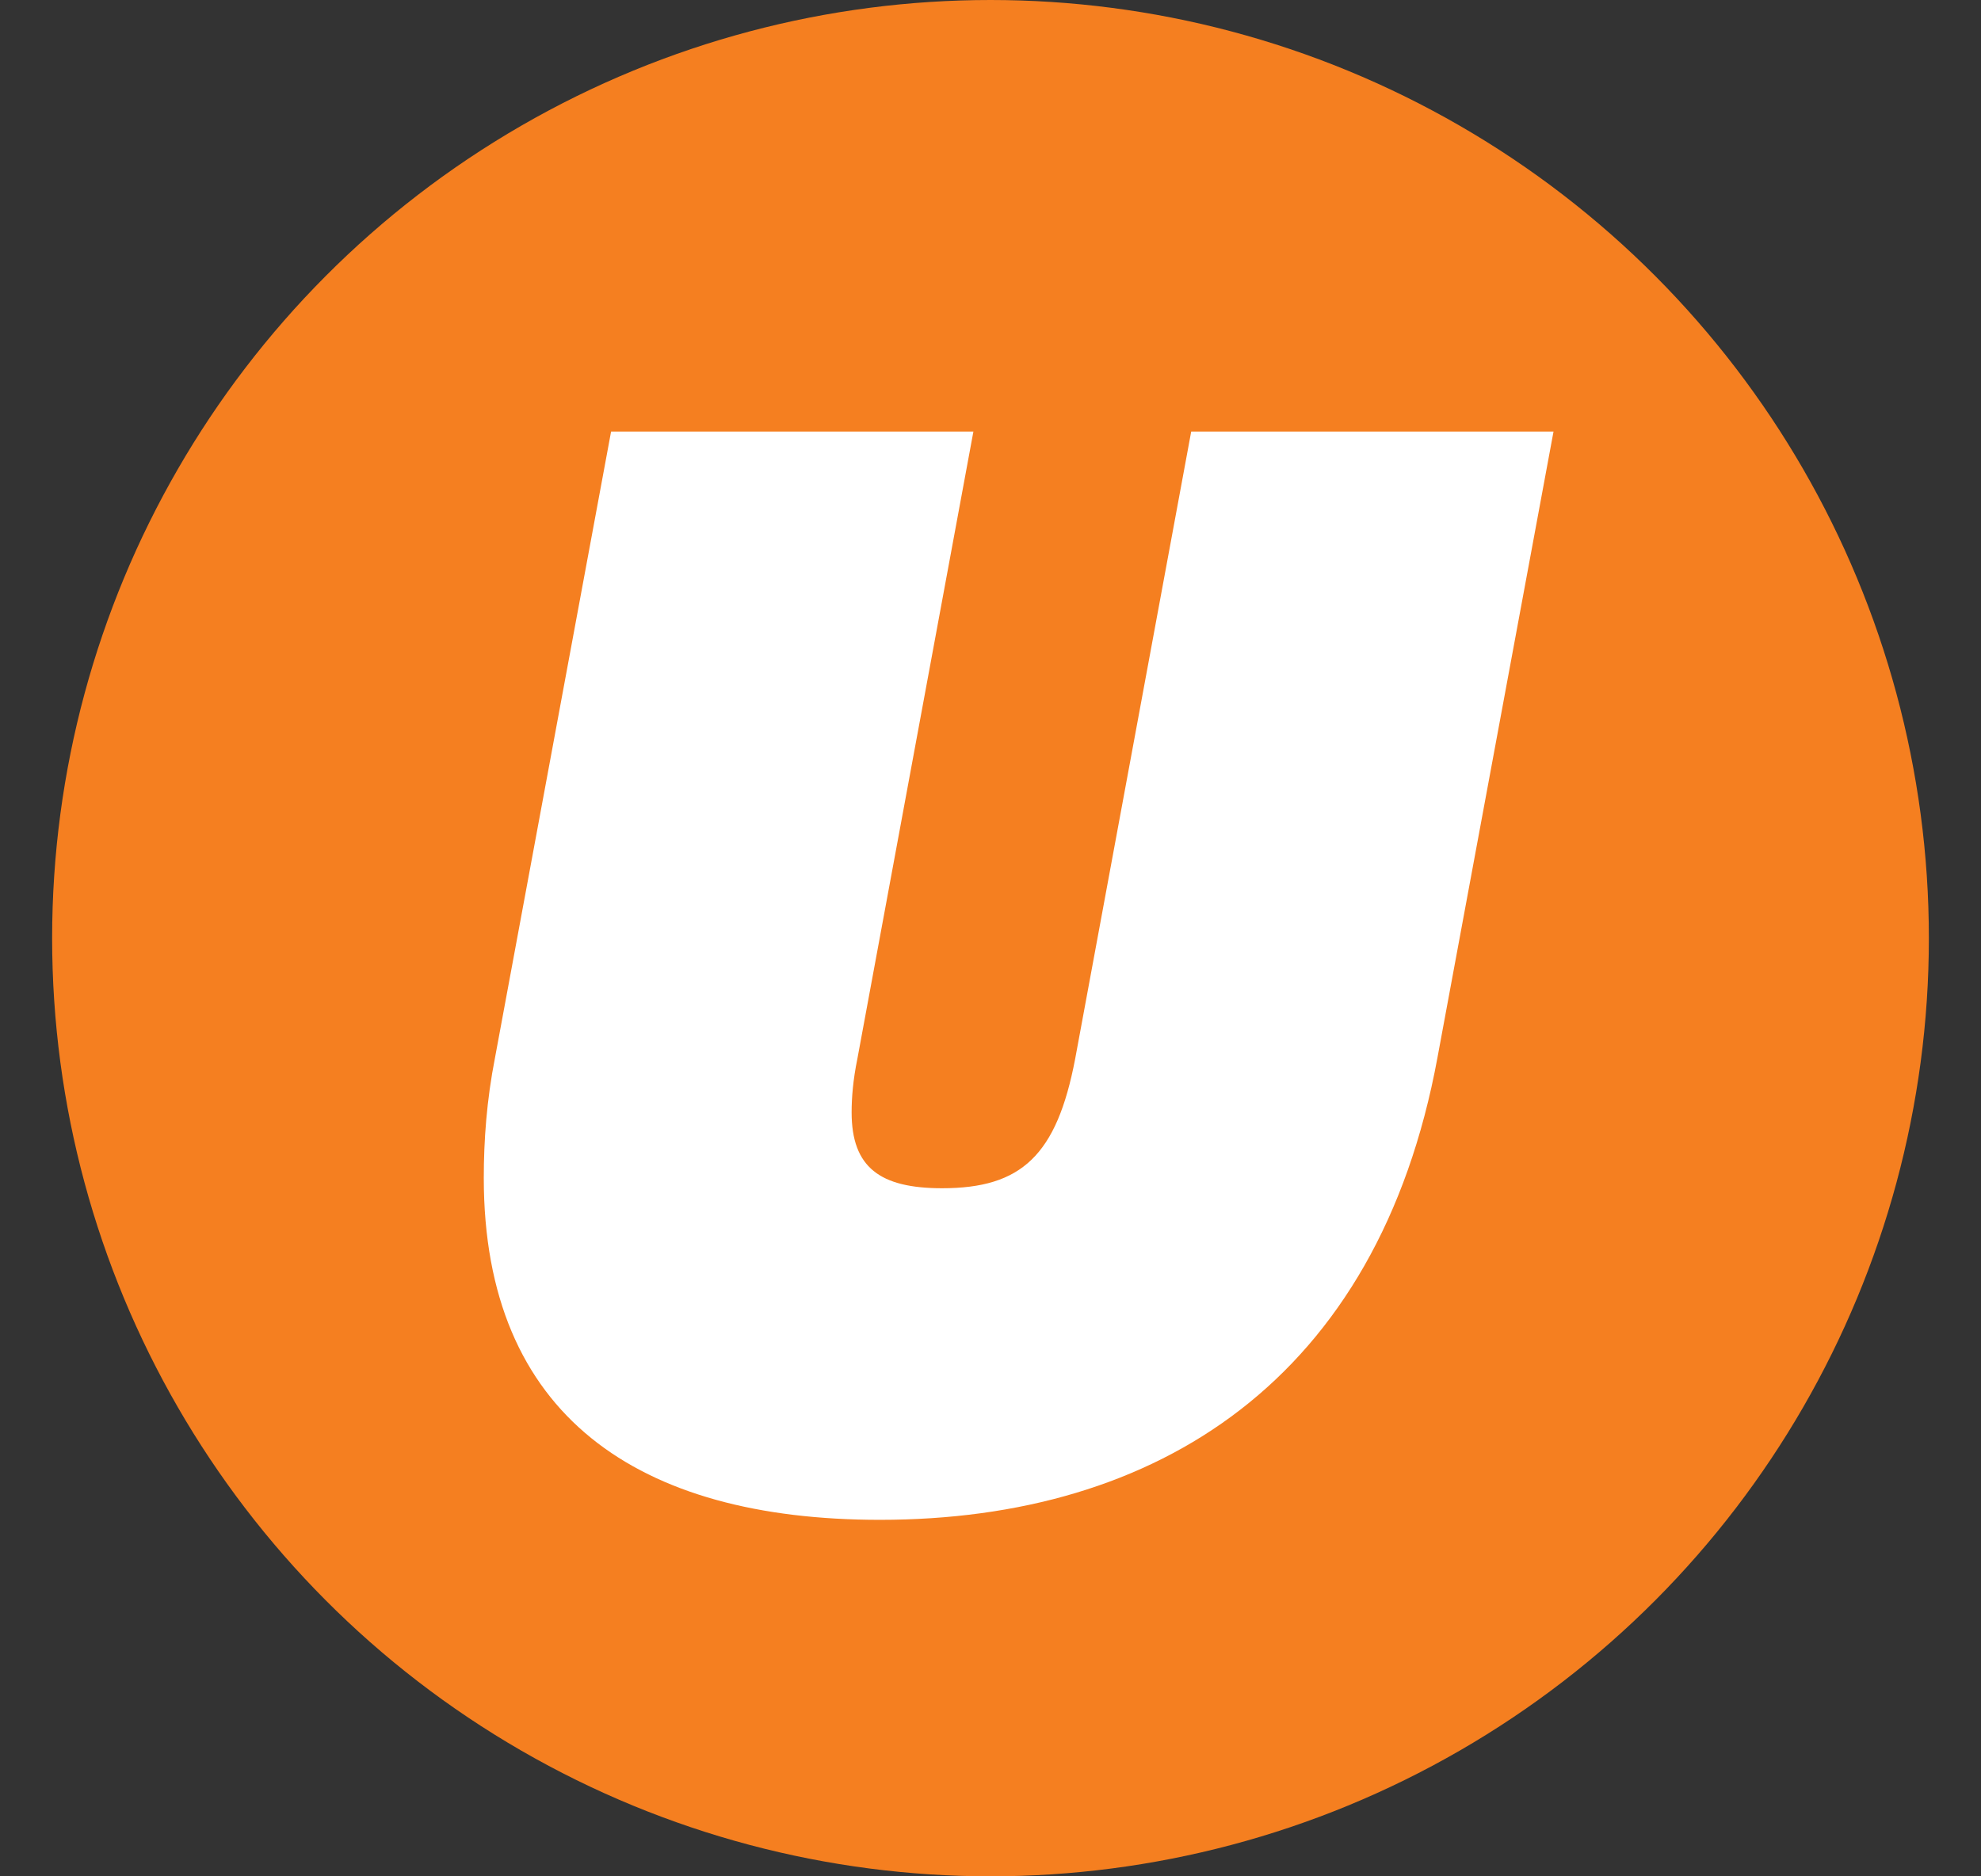
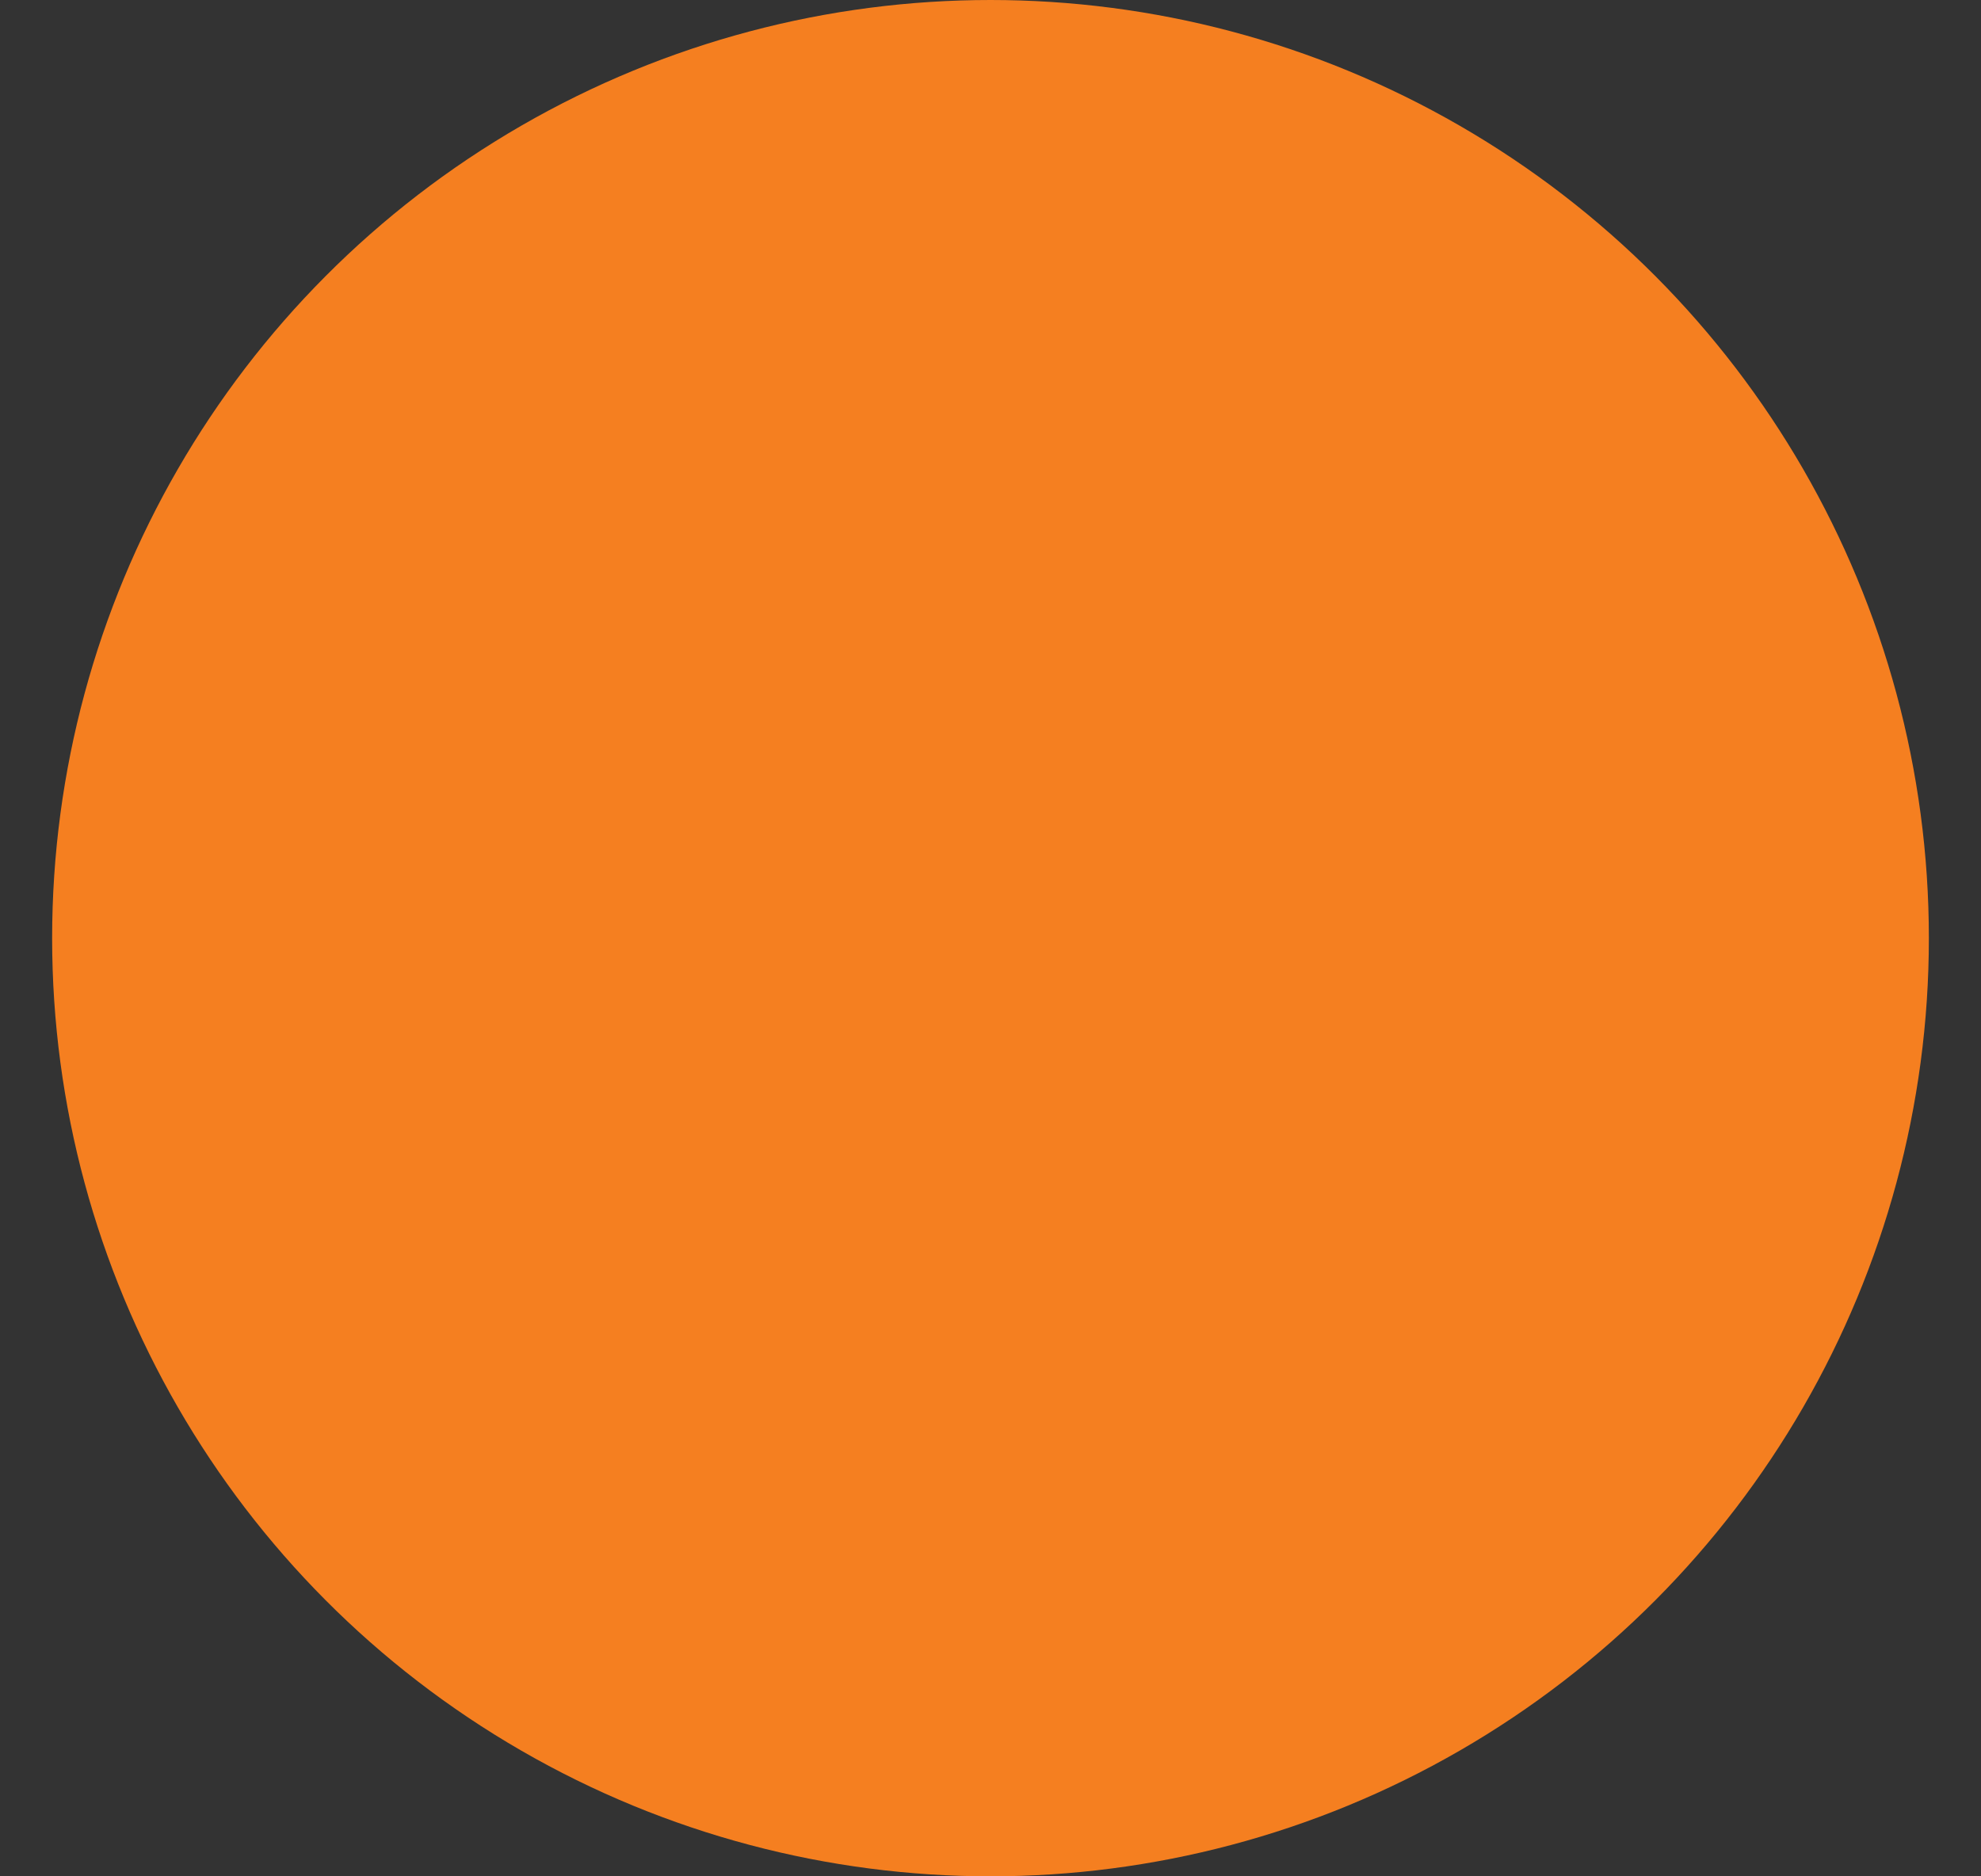
<svg xmlns="http://www.w3.org/2000/svg" width="19" height="18" viewBox="0 0 19 18" fill="none">
  <rect x="0" y="0" width="19" height="18" fill="#333333" stroke="none" />
  <circle cx="9.5" cy="9" r="9" fill="#F57F20" />
-   <path d="M8.44 14.58C6.12 14.58 4.64 13.581 4.64 11.3C4.64 10.943 4.667 10.557 4.748 10.145L5.861 4.14H9.336L8.223 10.158C8.182 10.358 8.168 10.529 8.168 10.671C8.168 11.199 8.44 11.399 9.036 11.399C9.796 11.399 10.135 11.085 10.312 10.158L11.425 4.14H14.9L13.787 10.145C13.217 13.239 11.1 14.58 8.44 14.58Z" fill="white" />
</svg>